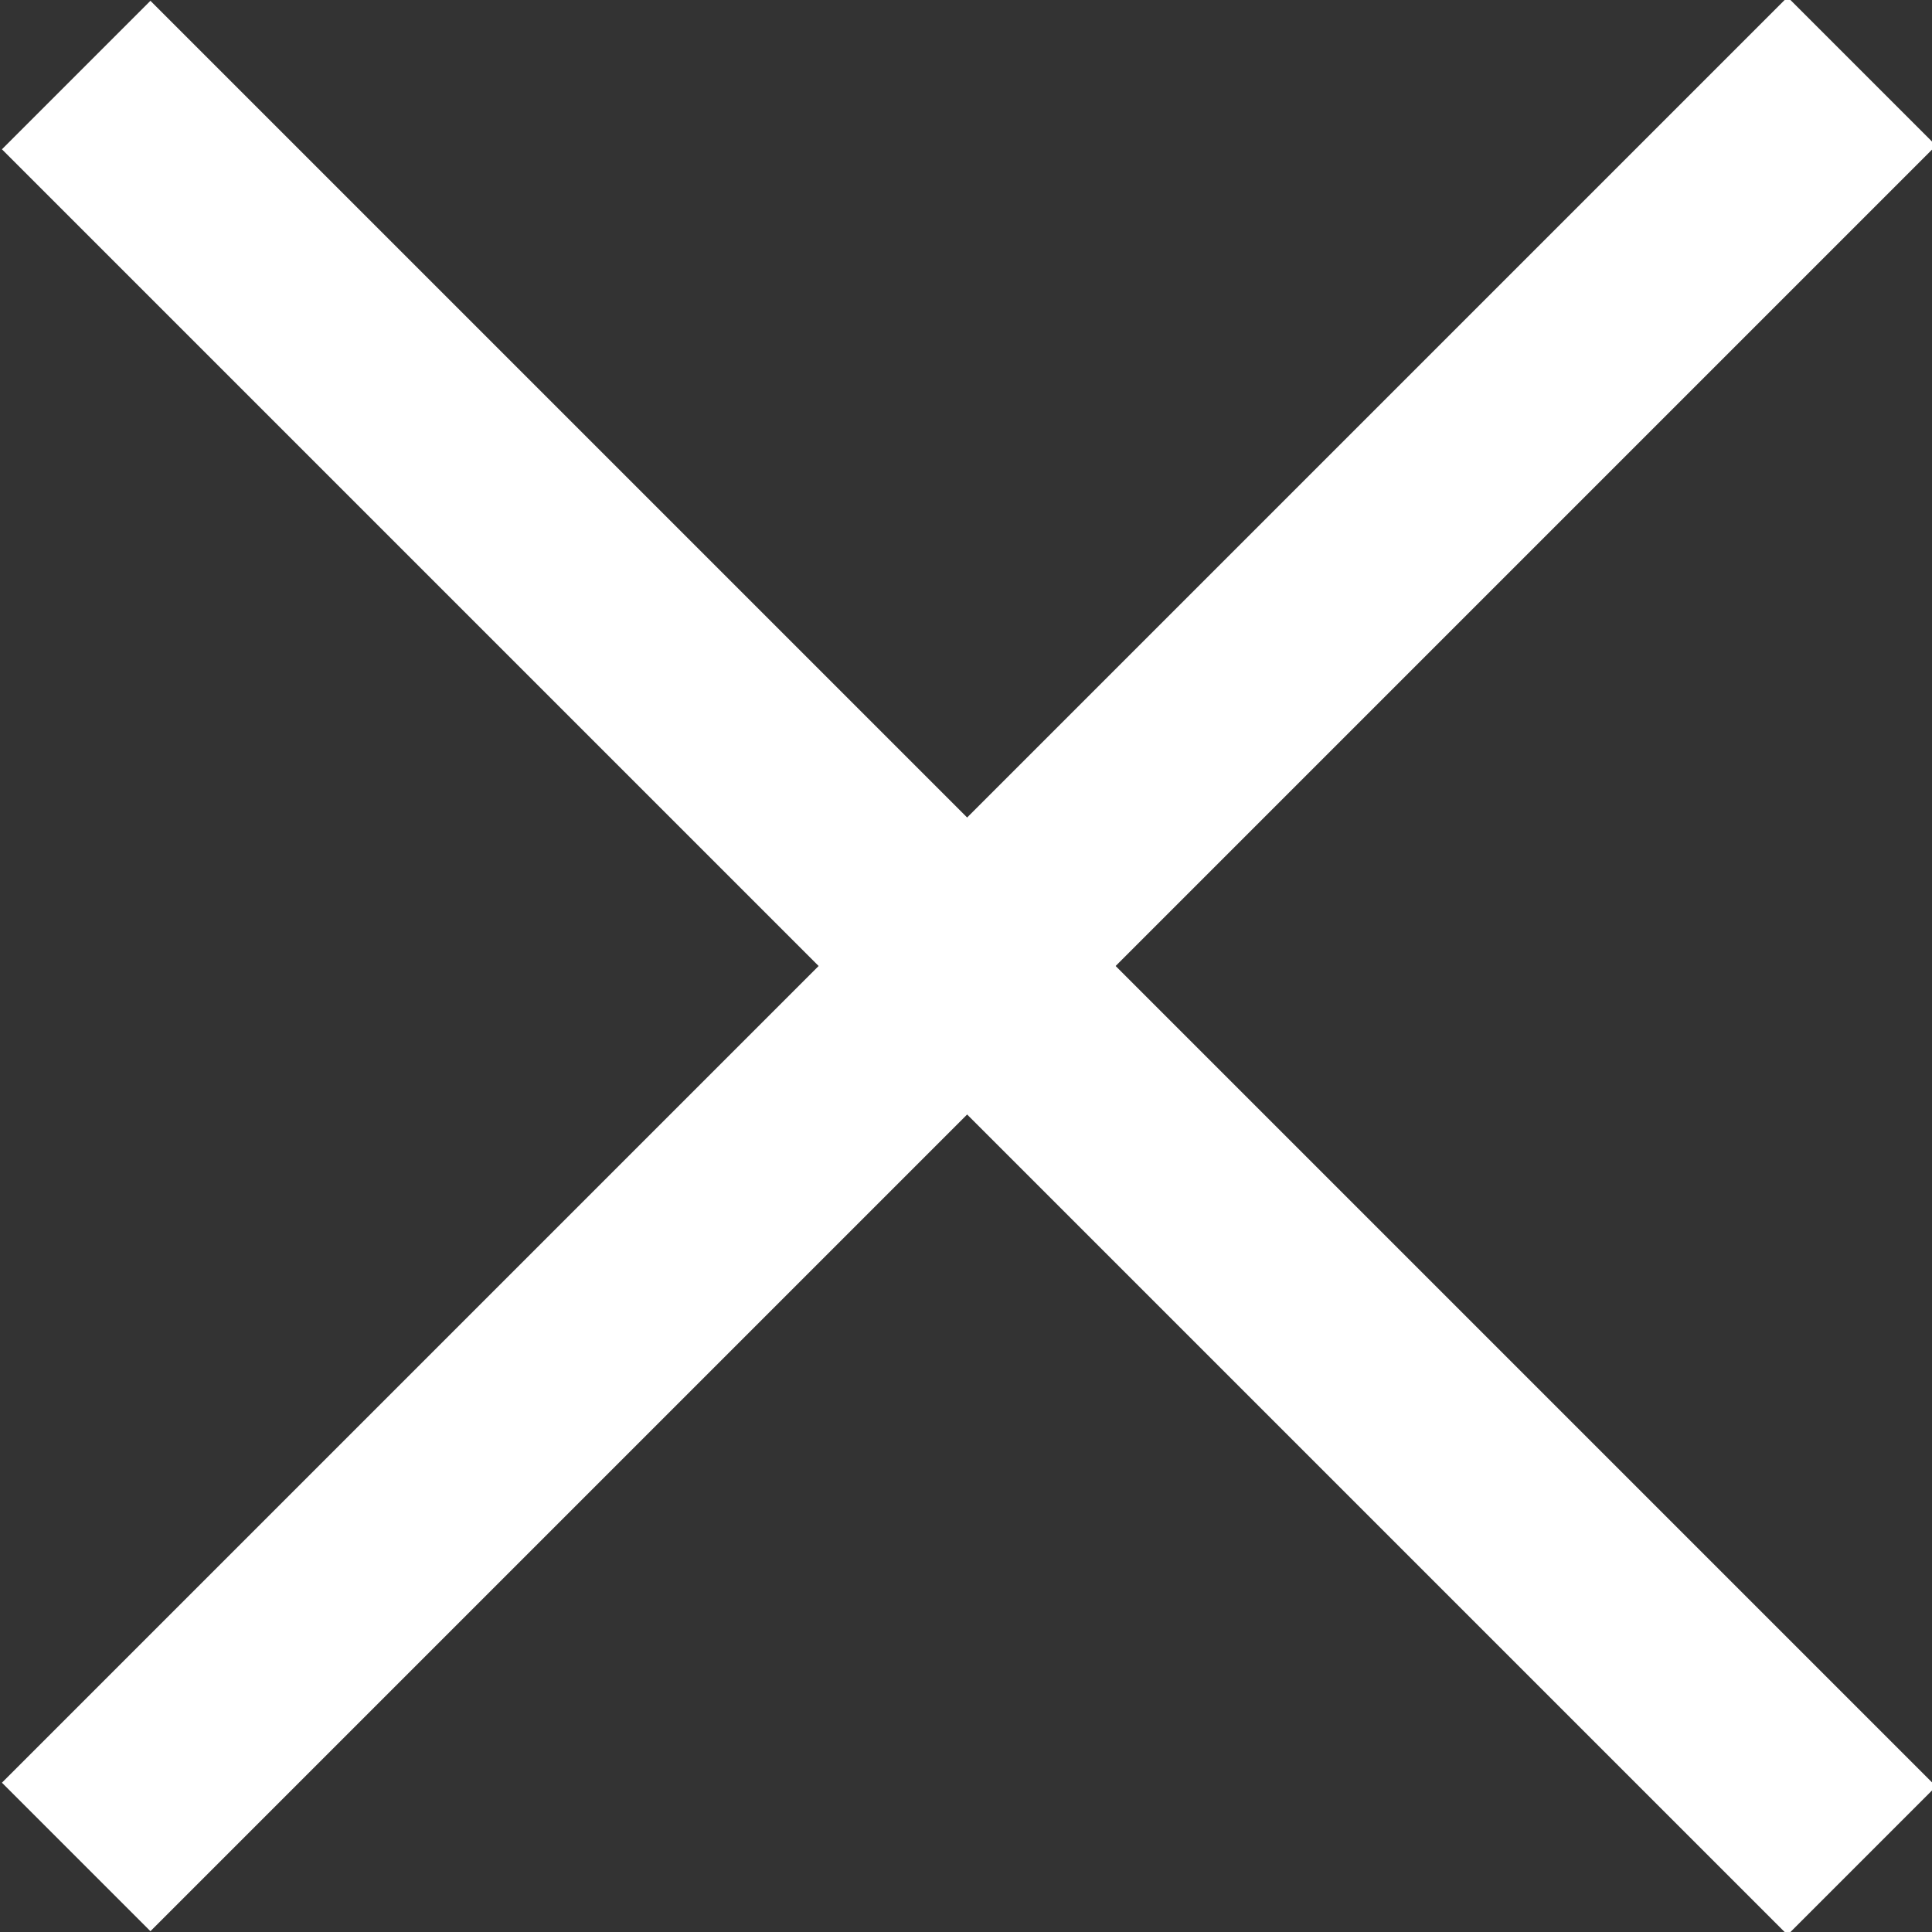
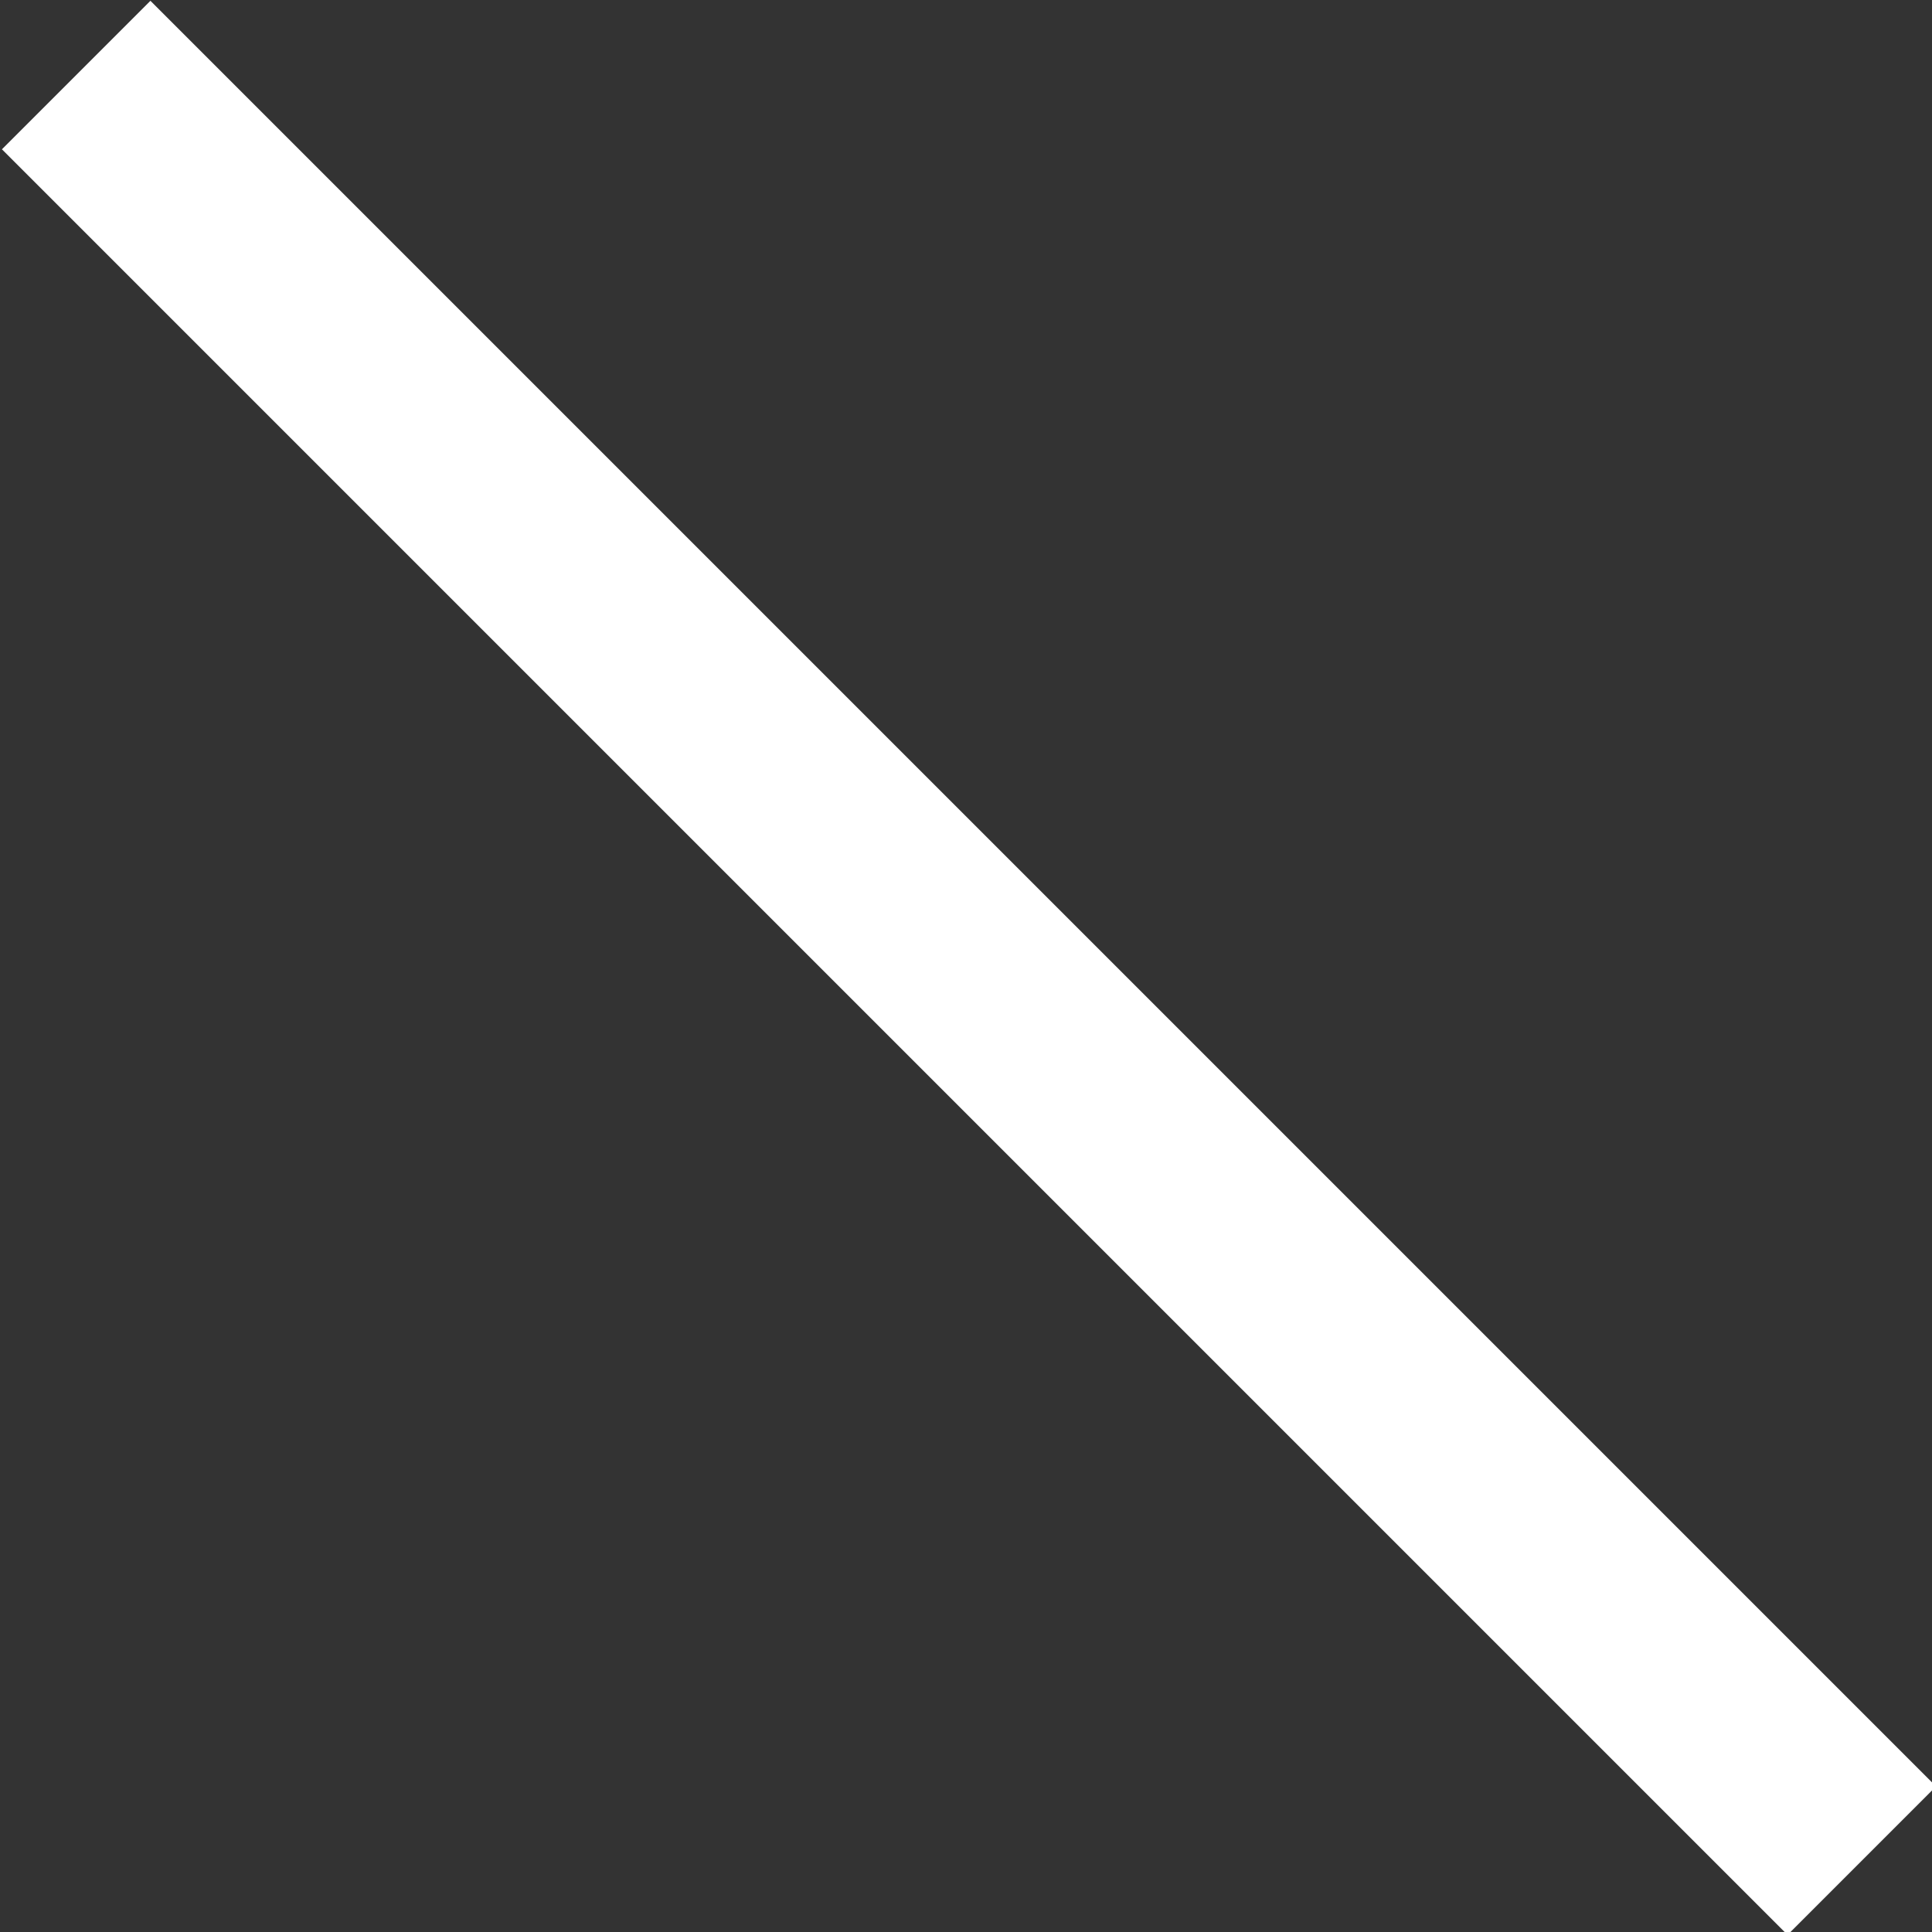
<svg xmlns="http://www.w3.org/2000/svg" id="a" version="1.1" viewBox="0 0 36.8 36.8">
  <rect x="0" y="0" width="36.8" height="36.8" fill="#333333" stroke="none" />
  <defs>
    <style>
      .st0 {
        fill: #fff;
      }
    </style>
  </defs>
  <rect class="st0" x="16.4" y="-5.6" width="4" height="48.1" transform="translate(-7.6 18.4) rotate(-45)" />
-   <rect class="st0" x="-5.6" y="16.4" width="48.1" height="4" transform="translate(-7.6 18.4) rotate(-45)" />
</svg>